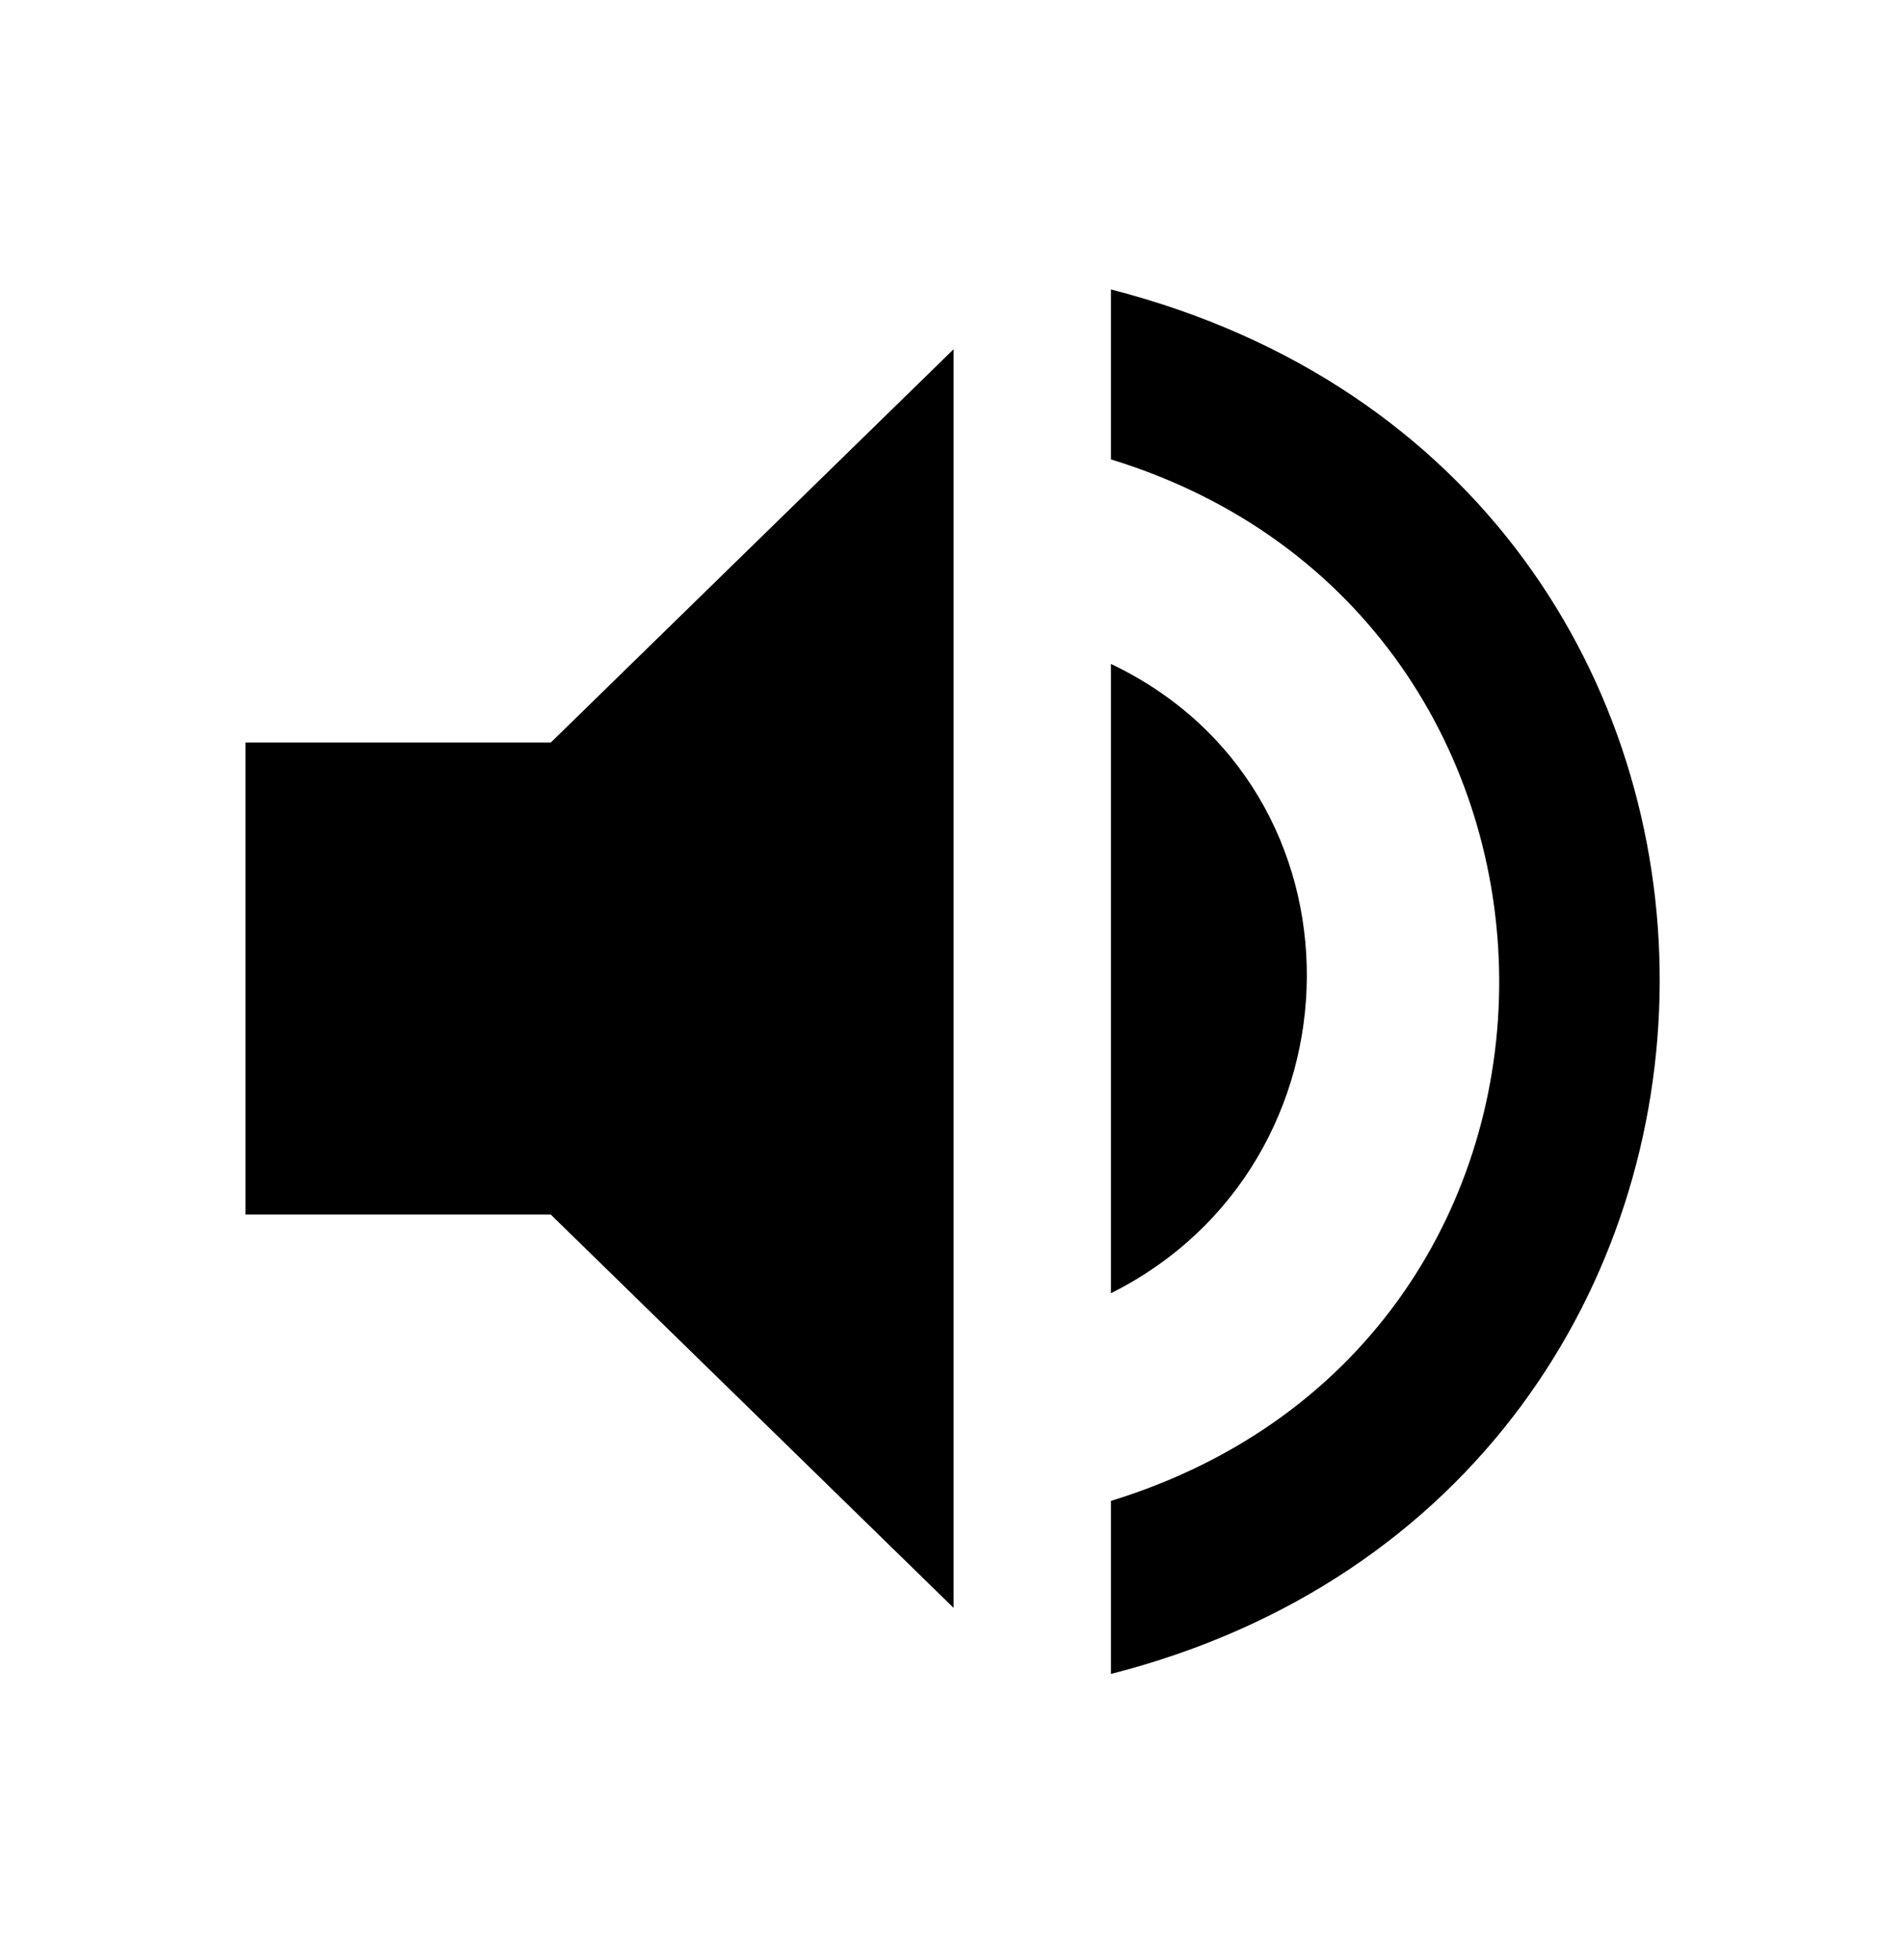
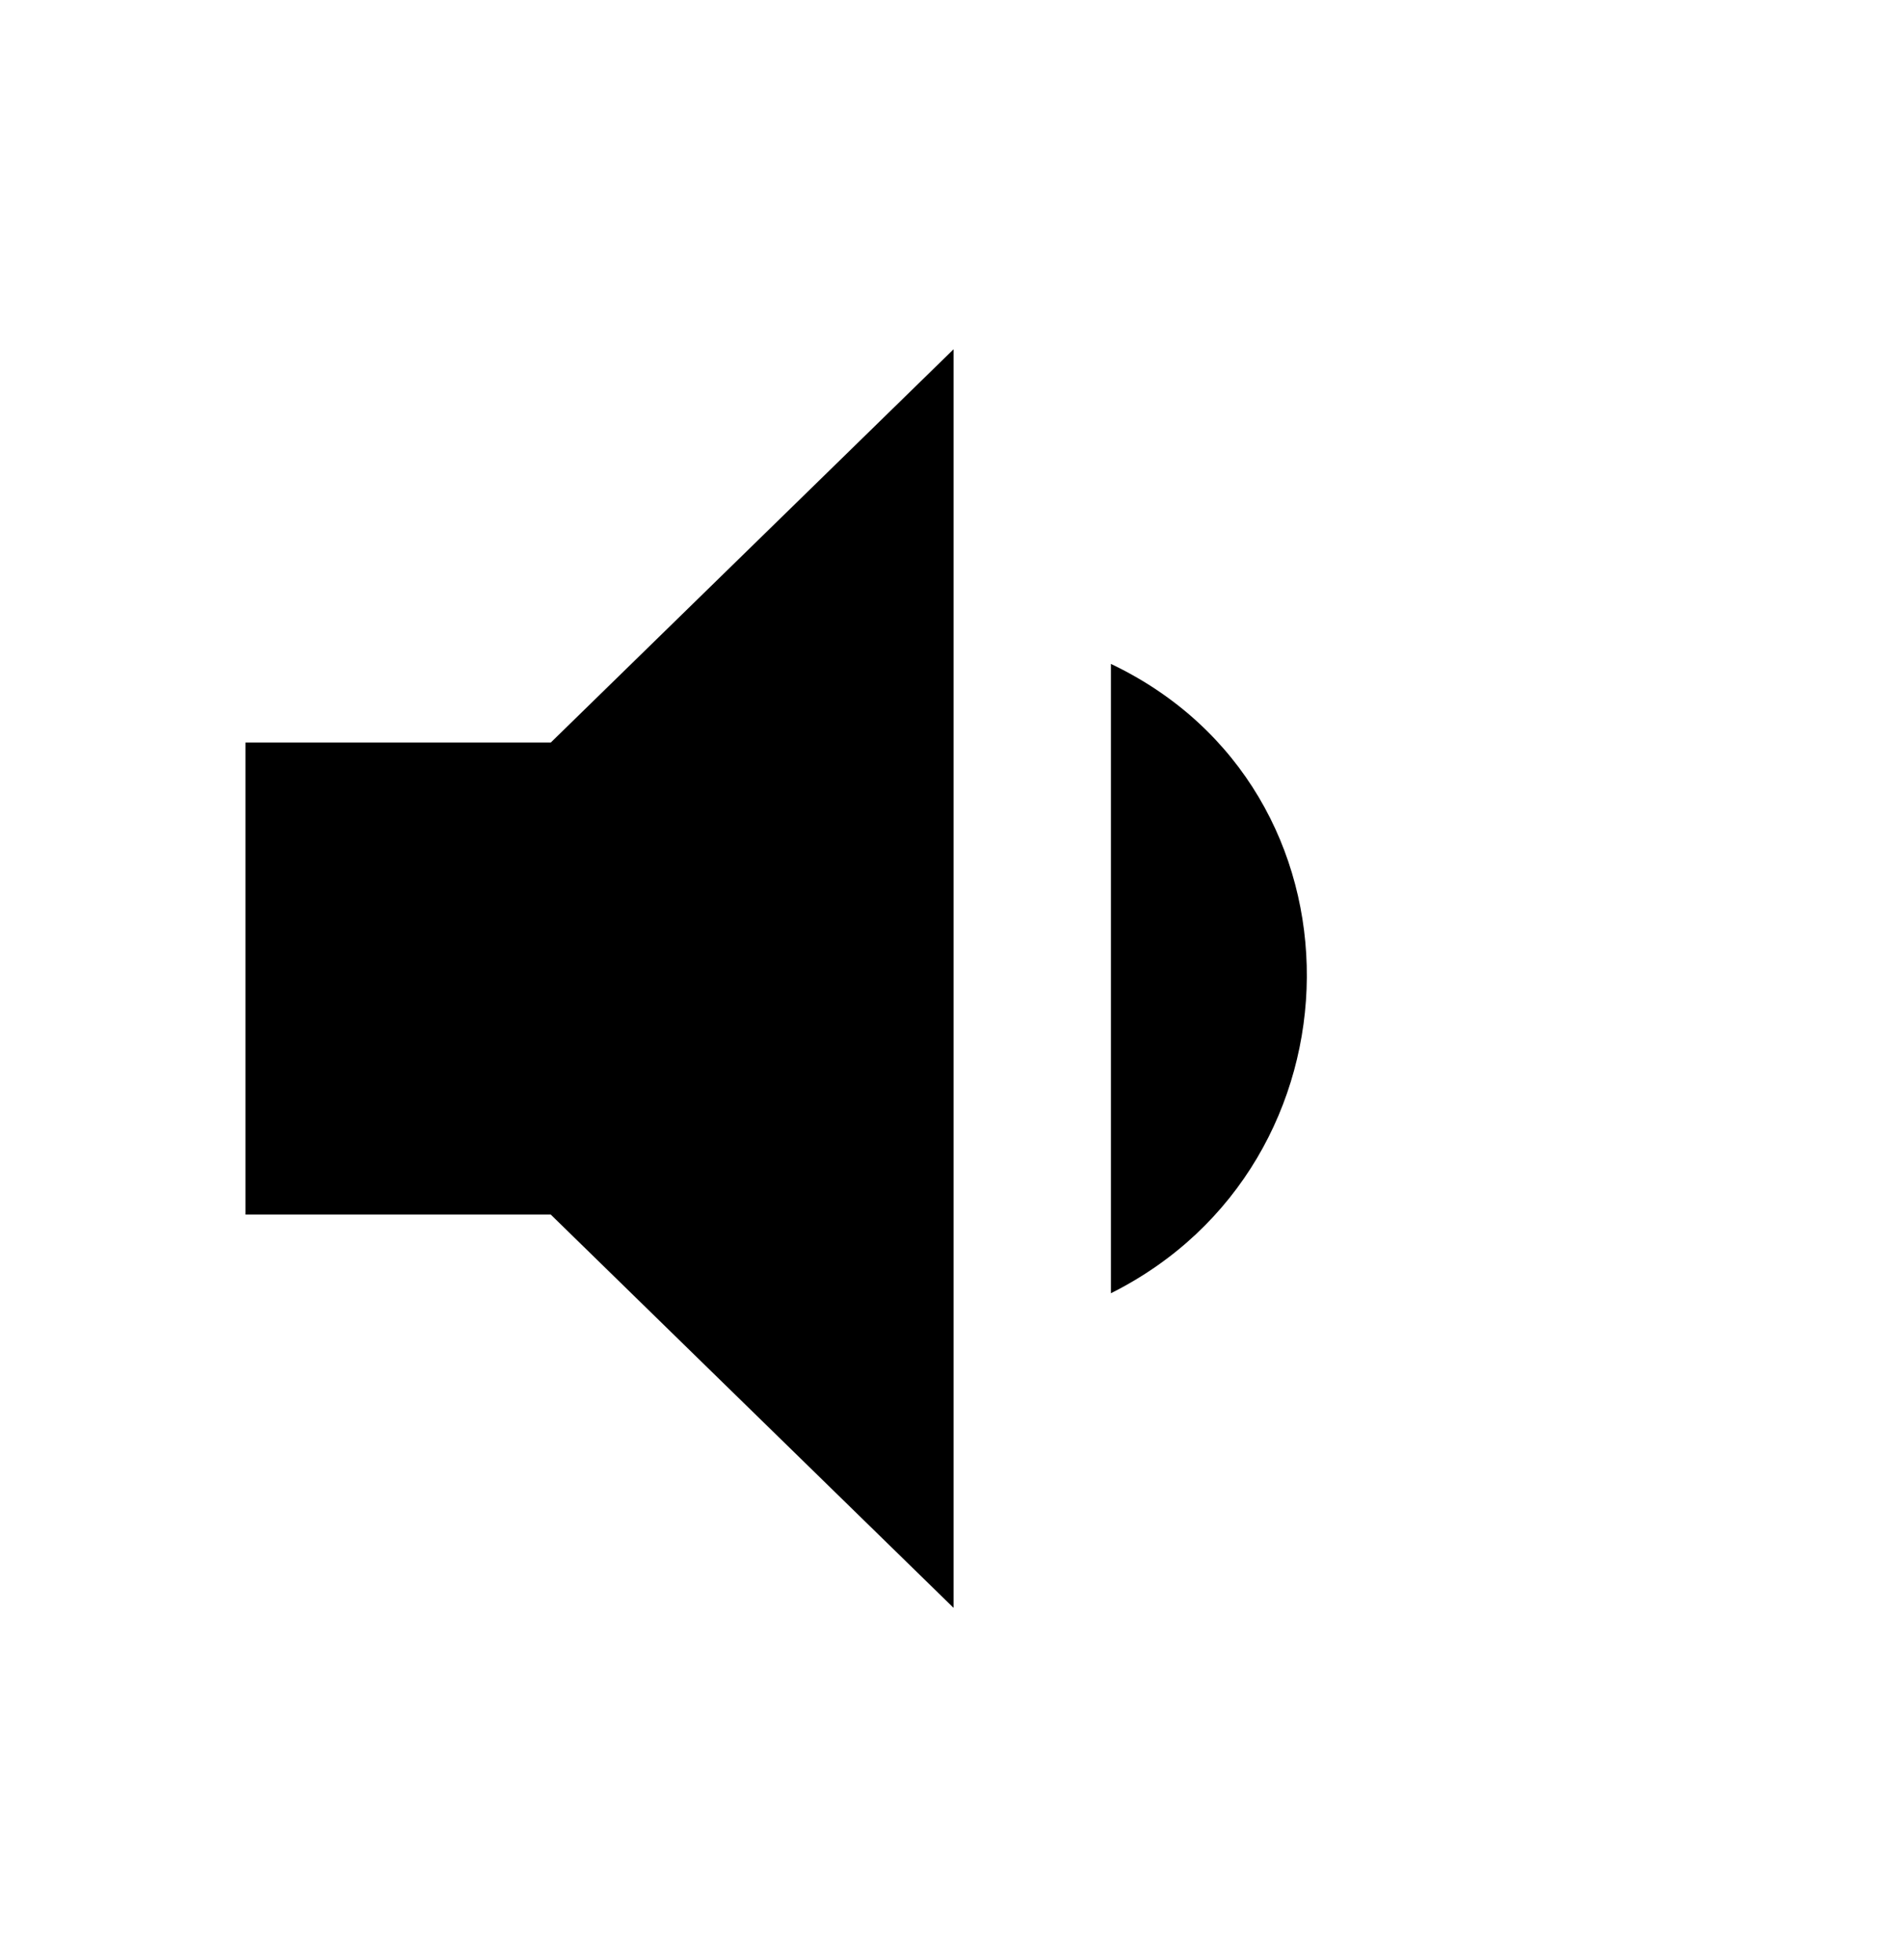
<svg xmlns="http://www.w3.org/2000/svg" id="Layer_1" version="1.1" viewBox="0 0 60.5 62.3">
  <polygon points="30.3 51.1 17.5 38.6 7.8 38.6 7.8 23.6 17.5 23.6 30.3 11.1 30.3 51.1" />
-   <path d="M35.3,53.1v-5.4c16.6-5.1,16.3-28.1,0-33.1v-5.4c23.4,6,23.1,38.1,0,44Z" />
-   <path d="M35.3,41.1v-20c8.4,4,8.2,15.9,0,20Z" />
+   <path d="M35.3,41.1v-20c8.4,4,8.2,15.9,0,20" />
</svg>